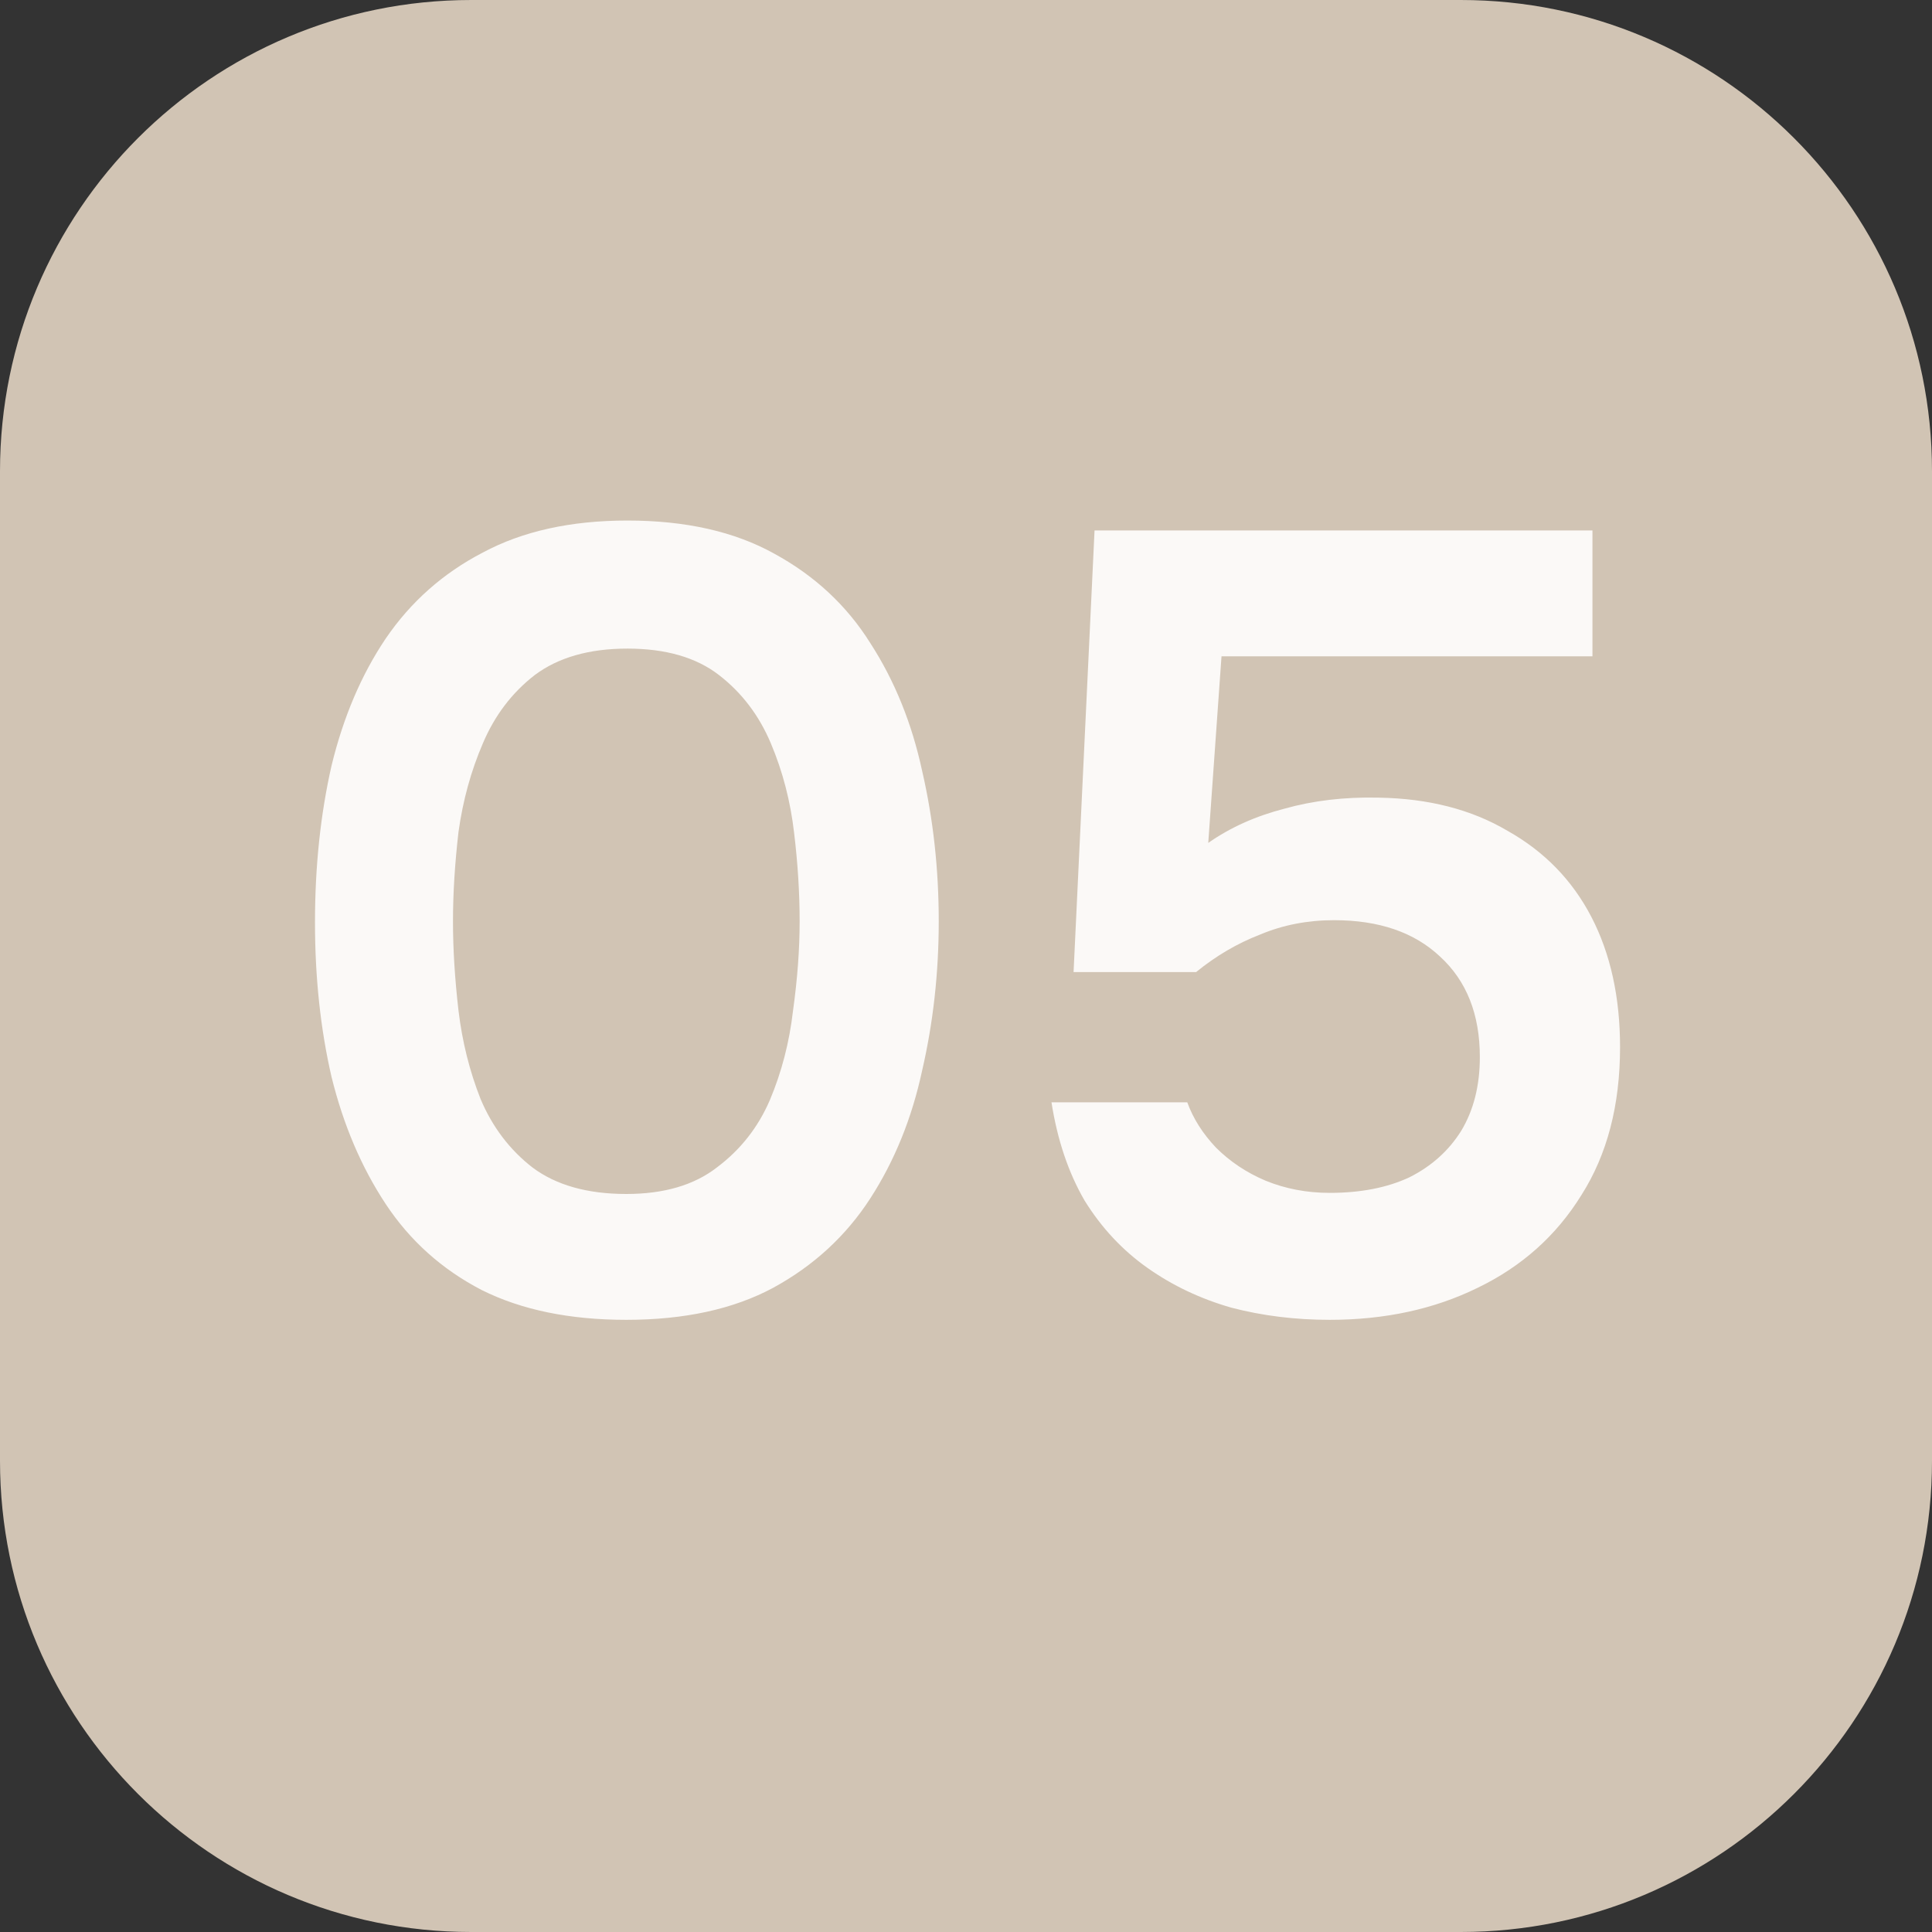
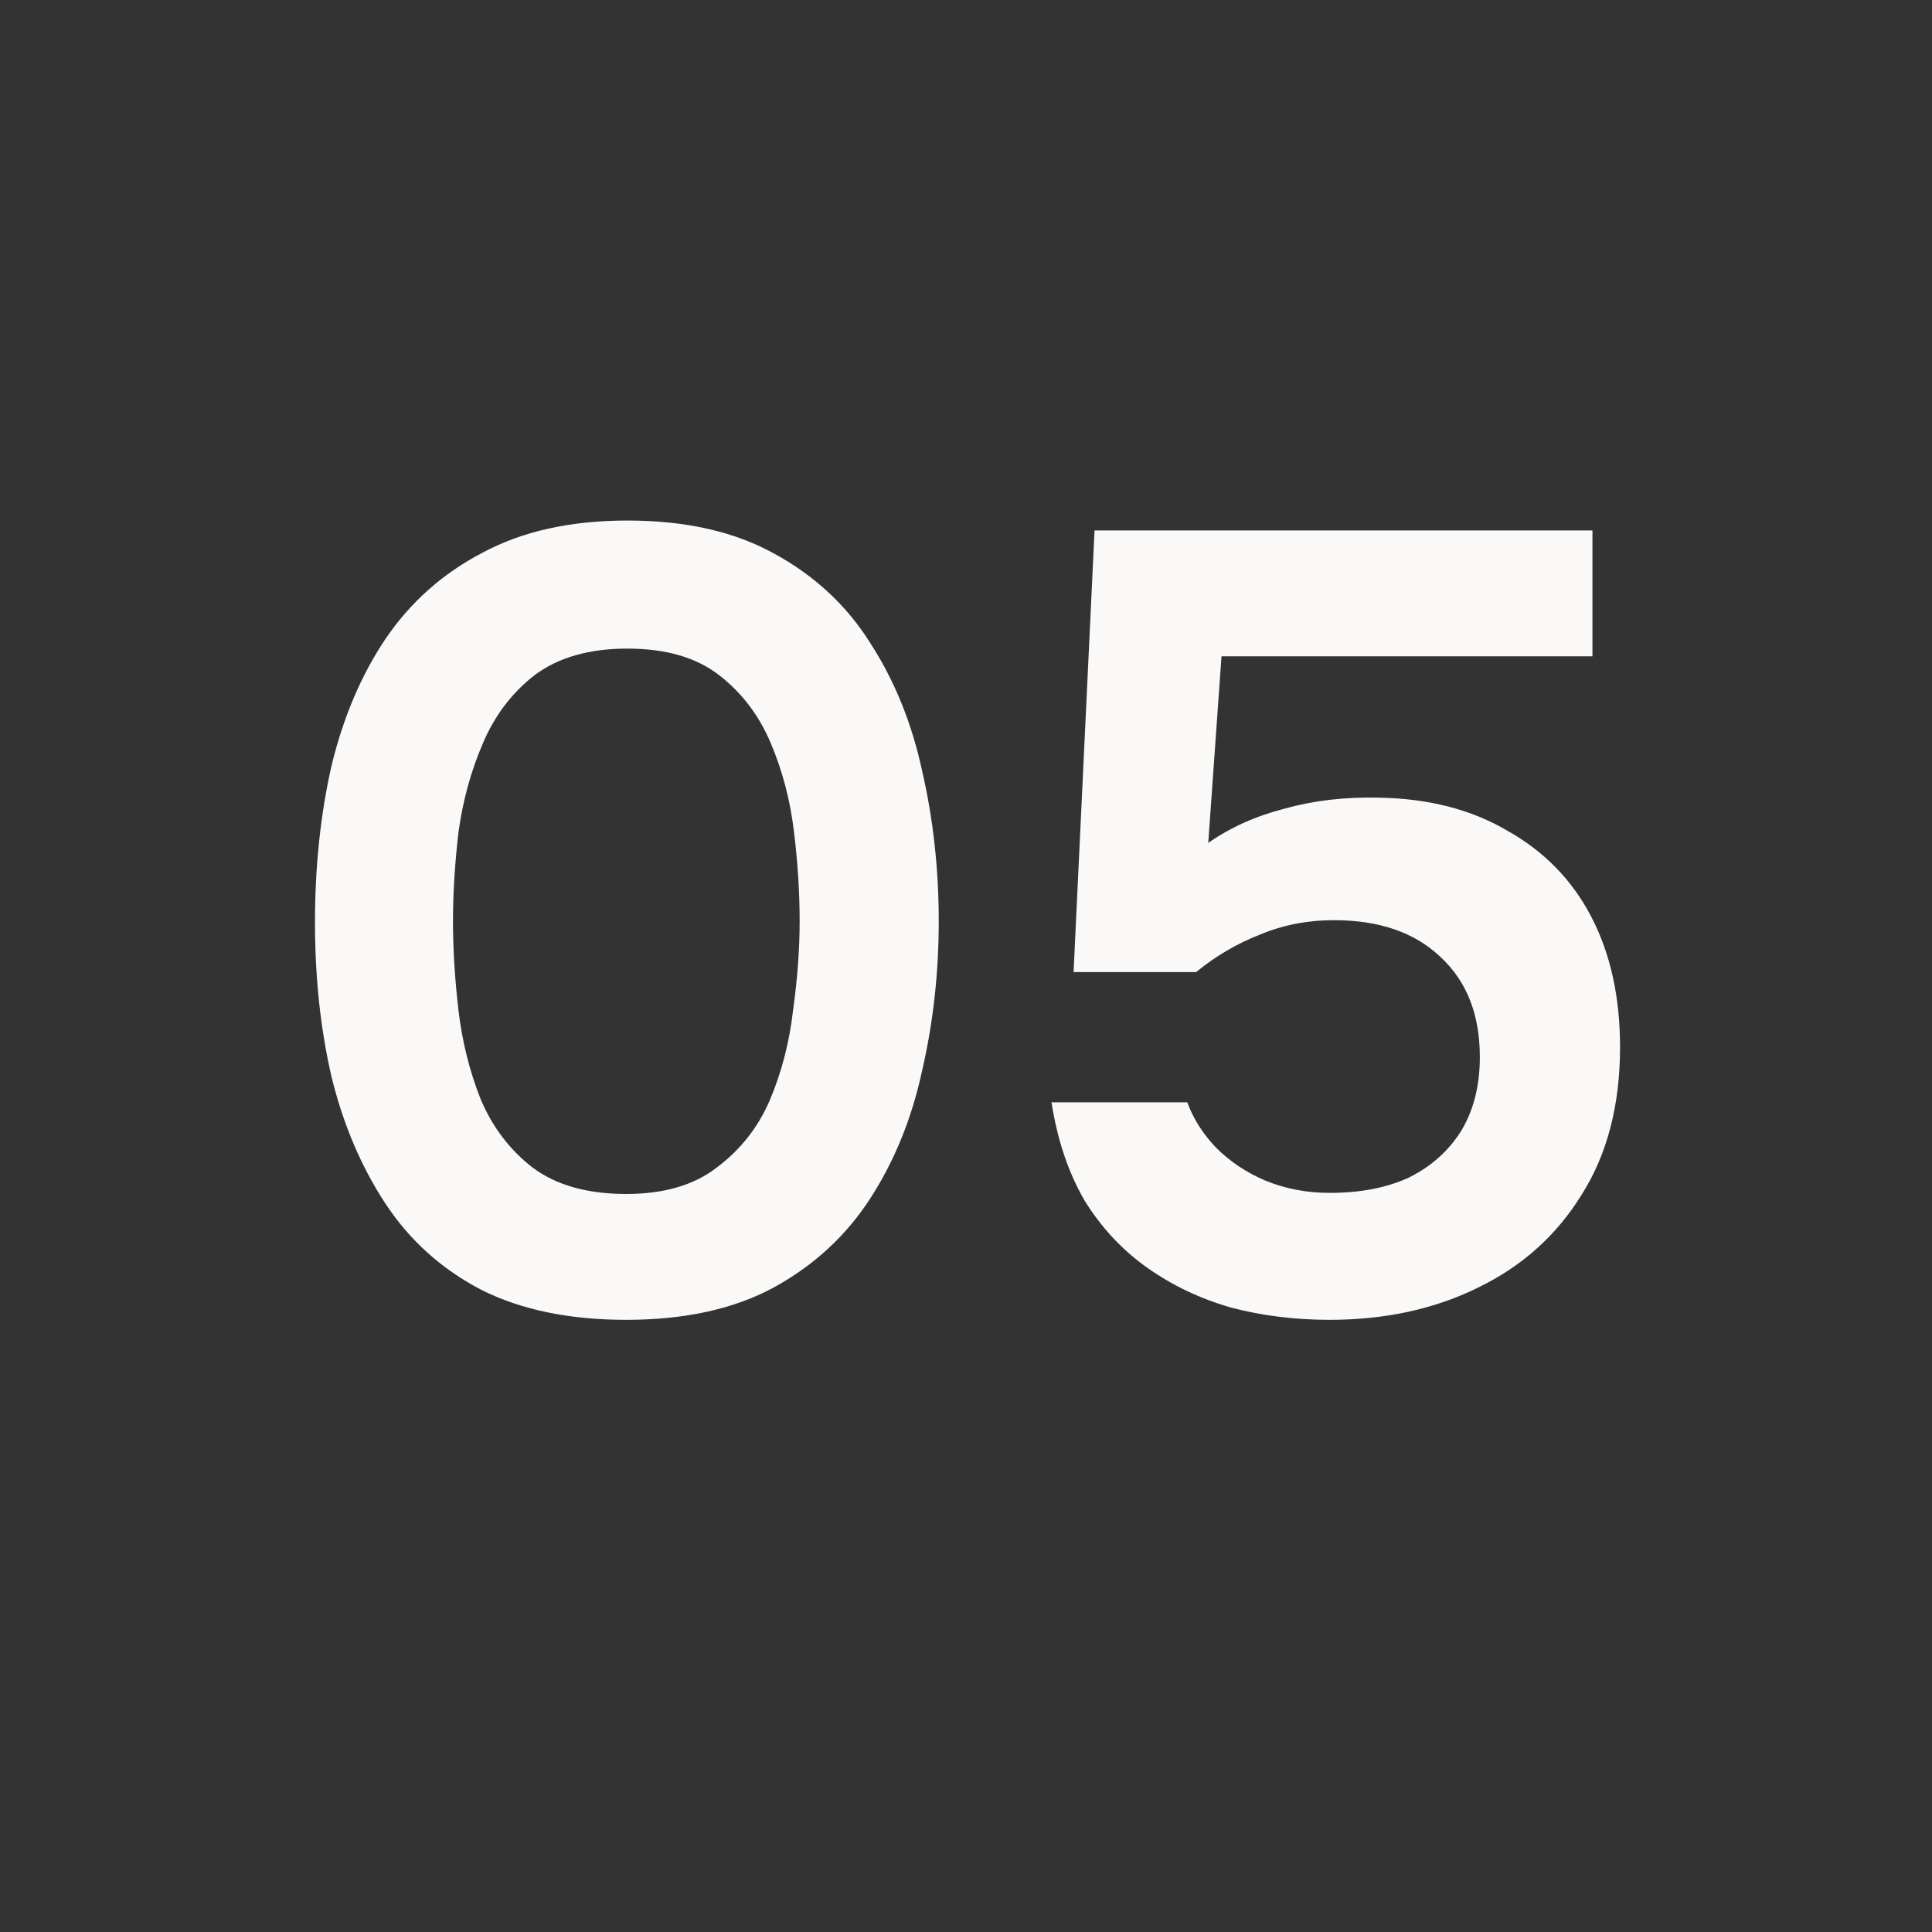
<svg xmlns="http://www.w3.org/2000/svg" width="28" height="28" viewBox="0 0 28 28" fill="none">
  <rect x="0" y="0" width="28" height="28" fill="#333333" stroke="none" />
-   <path d="M21.171 0H6.829C3.058 0 0 3.058 0 6.829V21.171C0 24.942 3.058 28 6.829 28H21.171C24.942 28 28 24.942 28 21.171V6.829C28 3.058 24.942 0 21.171 0Z" fill="#D1C4B4" />
  <path d="M9.077 19.128C8.256 19.128 7.557 18.984 6.981 18.696C6.405 18.397 5.941 17.981 5.589 17.448C5.237 16.915 4.976 16.301 4.805 15.608C4.645 14.915 4.565 14.168 4.565 13.368C4.565 12.557 4.645 11.8 4.805 11.096C4.976 10.392 5.237 9.779 5.589 9.256C5.952 8.723 6.421 8.307 6.997 8.008C7.573 7.699 8.272 7.544 9.093 7.544C9.936 7.544 10.645 7.704 11.221 8.024C11.808 8.344 12.272 8.776 12.613 9.32C12.965 9.864 13.216 10.483 13.365 11.176C13.525 11.869 13.605 12.595 13.605 13.352C13.605 14.099 13.525 14.819 13.365 15.512C13.216 16.205 12.965 16.824 12.613 17.368C12.261 17.912 11.792 18.344 11.205 18.664C10.629 18.973 9.92 19.128 9.077 19.128ZM9.077 17.304C9.621 17.304 10.059 17.176 10.389 16.92C10.731 16.664 10.987 16.339 11.157 15.944C11.328 15.539 11.44 15.107 11.493 14.648C11.557 14.189 11.589 13.757 11.589 13.352C11.589 12.947 11.563 12.52 11.509 12.072C11.456 11.613 11.344 11.181 11.173 10.776C11.003 10.371 10.752 10.04 10.421 9.784C10.091 9.528 9.648 9.4 9.093 9.4C8.539 9.4 8.091 9.528 7.749 9.784C7.419 10.04 7.168 10.371 6.997 10.776C6.827 11.171 6.709 11.597 6.645 12.056C6.592 12.515 6.565 12.947 6.565 13.352C6.565 13.757 6.592 14.189 6.645 14.648C6.699 15.096 6.805 15.523 6.965 15.928C7.136 16.333 7.387 16.664 7.717 16.92C8.059 17.176 8.512 17.304 9.077 17.304ZM19.271 19.128C18.77 19.128 18.295 19.069 17.847 18.952C17.399 18.824 16.994 18.632 16.631 18.376C16.268 18.12 15.964 17.795 15.719 17.4C15.484 16.995 15.324 16.52 15.239 15.976H17.207C17.292 16.211 17.431 16.429 17.623 16.632C17.826 16.835 18.066 16.995 18.343 17.112C18.631 17.229 18.94 17.288 19.271 17.288C19.719 17.288 20.103 17.213 20.423 17.064C20.743 16.904 20.994 16.68 21.175 16.392C21.356 16.093 21.447 15.736 21.447 15.32C21.447 14.701 21.255 14.216 20.871 13.864C20.498 13.512 19.986 13.336 19.335 13.336C18.951 13.336 18.594 13.405 18.263 13.544C17.932 13.672 17.623 13.853 17.335 14.088H15.559L15.863 7.688H23.079V9.512H17.703L17.511 12.216C17.831 11.992 18.199 11.827 18.615 11.72C19.031 11.603 19.484 11.549 19.975 11.56C20.7 11.571 21.324 11.731 21.847 12.04C22.38 12.339 22.786 12.755 23.063 13.288C23.34 13.821 23.479 14.451 23.479 15.176C23.479 16.019 23.292 16.733 22.919 17.32C22.556 17.907 22.055 18.355 21.415 18.664C20.786 18.973 20.071 19.128 19.271 19.128Z" fill="#FBF9F7" />
</svg>